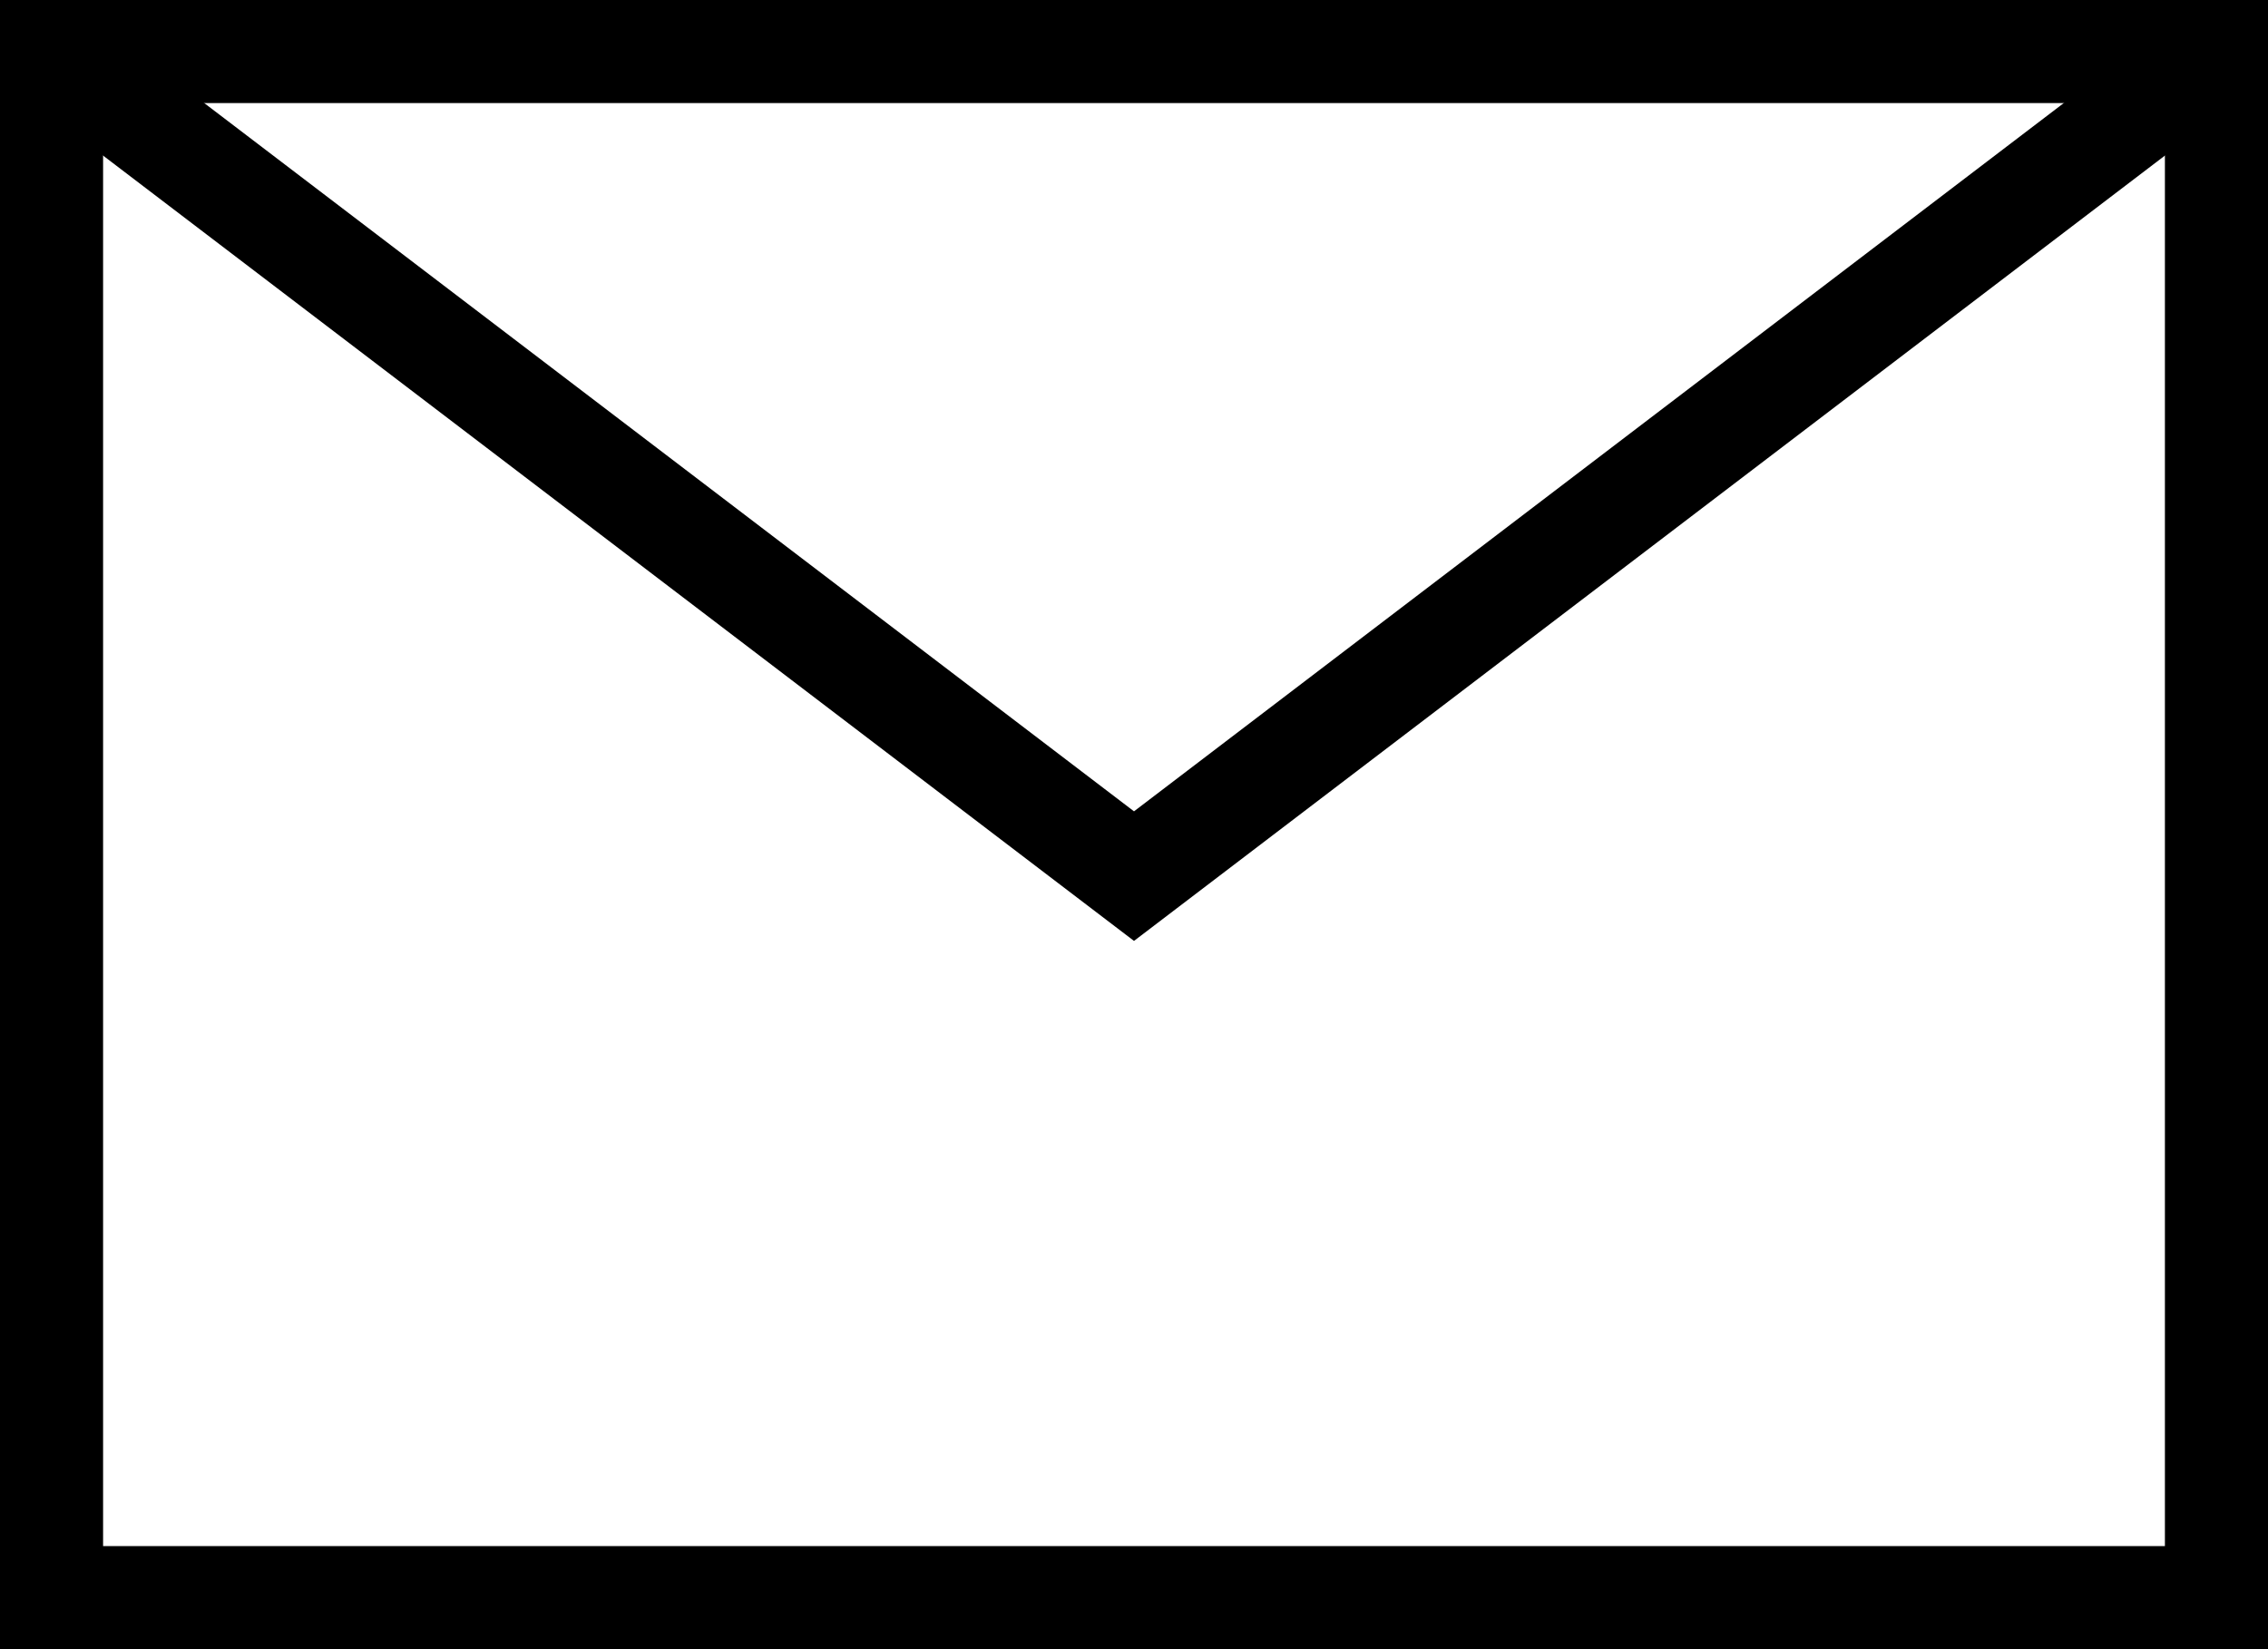
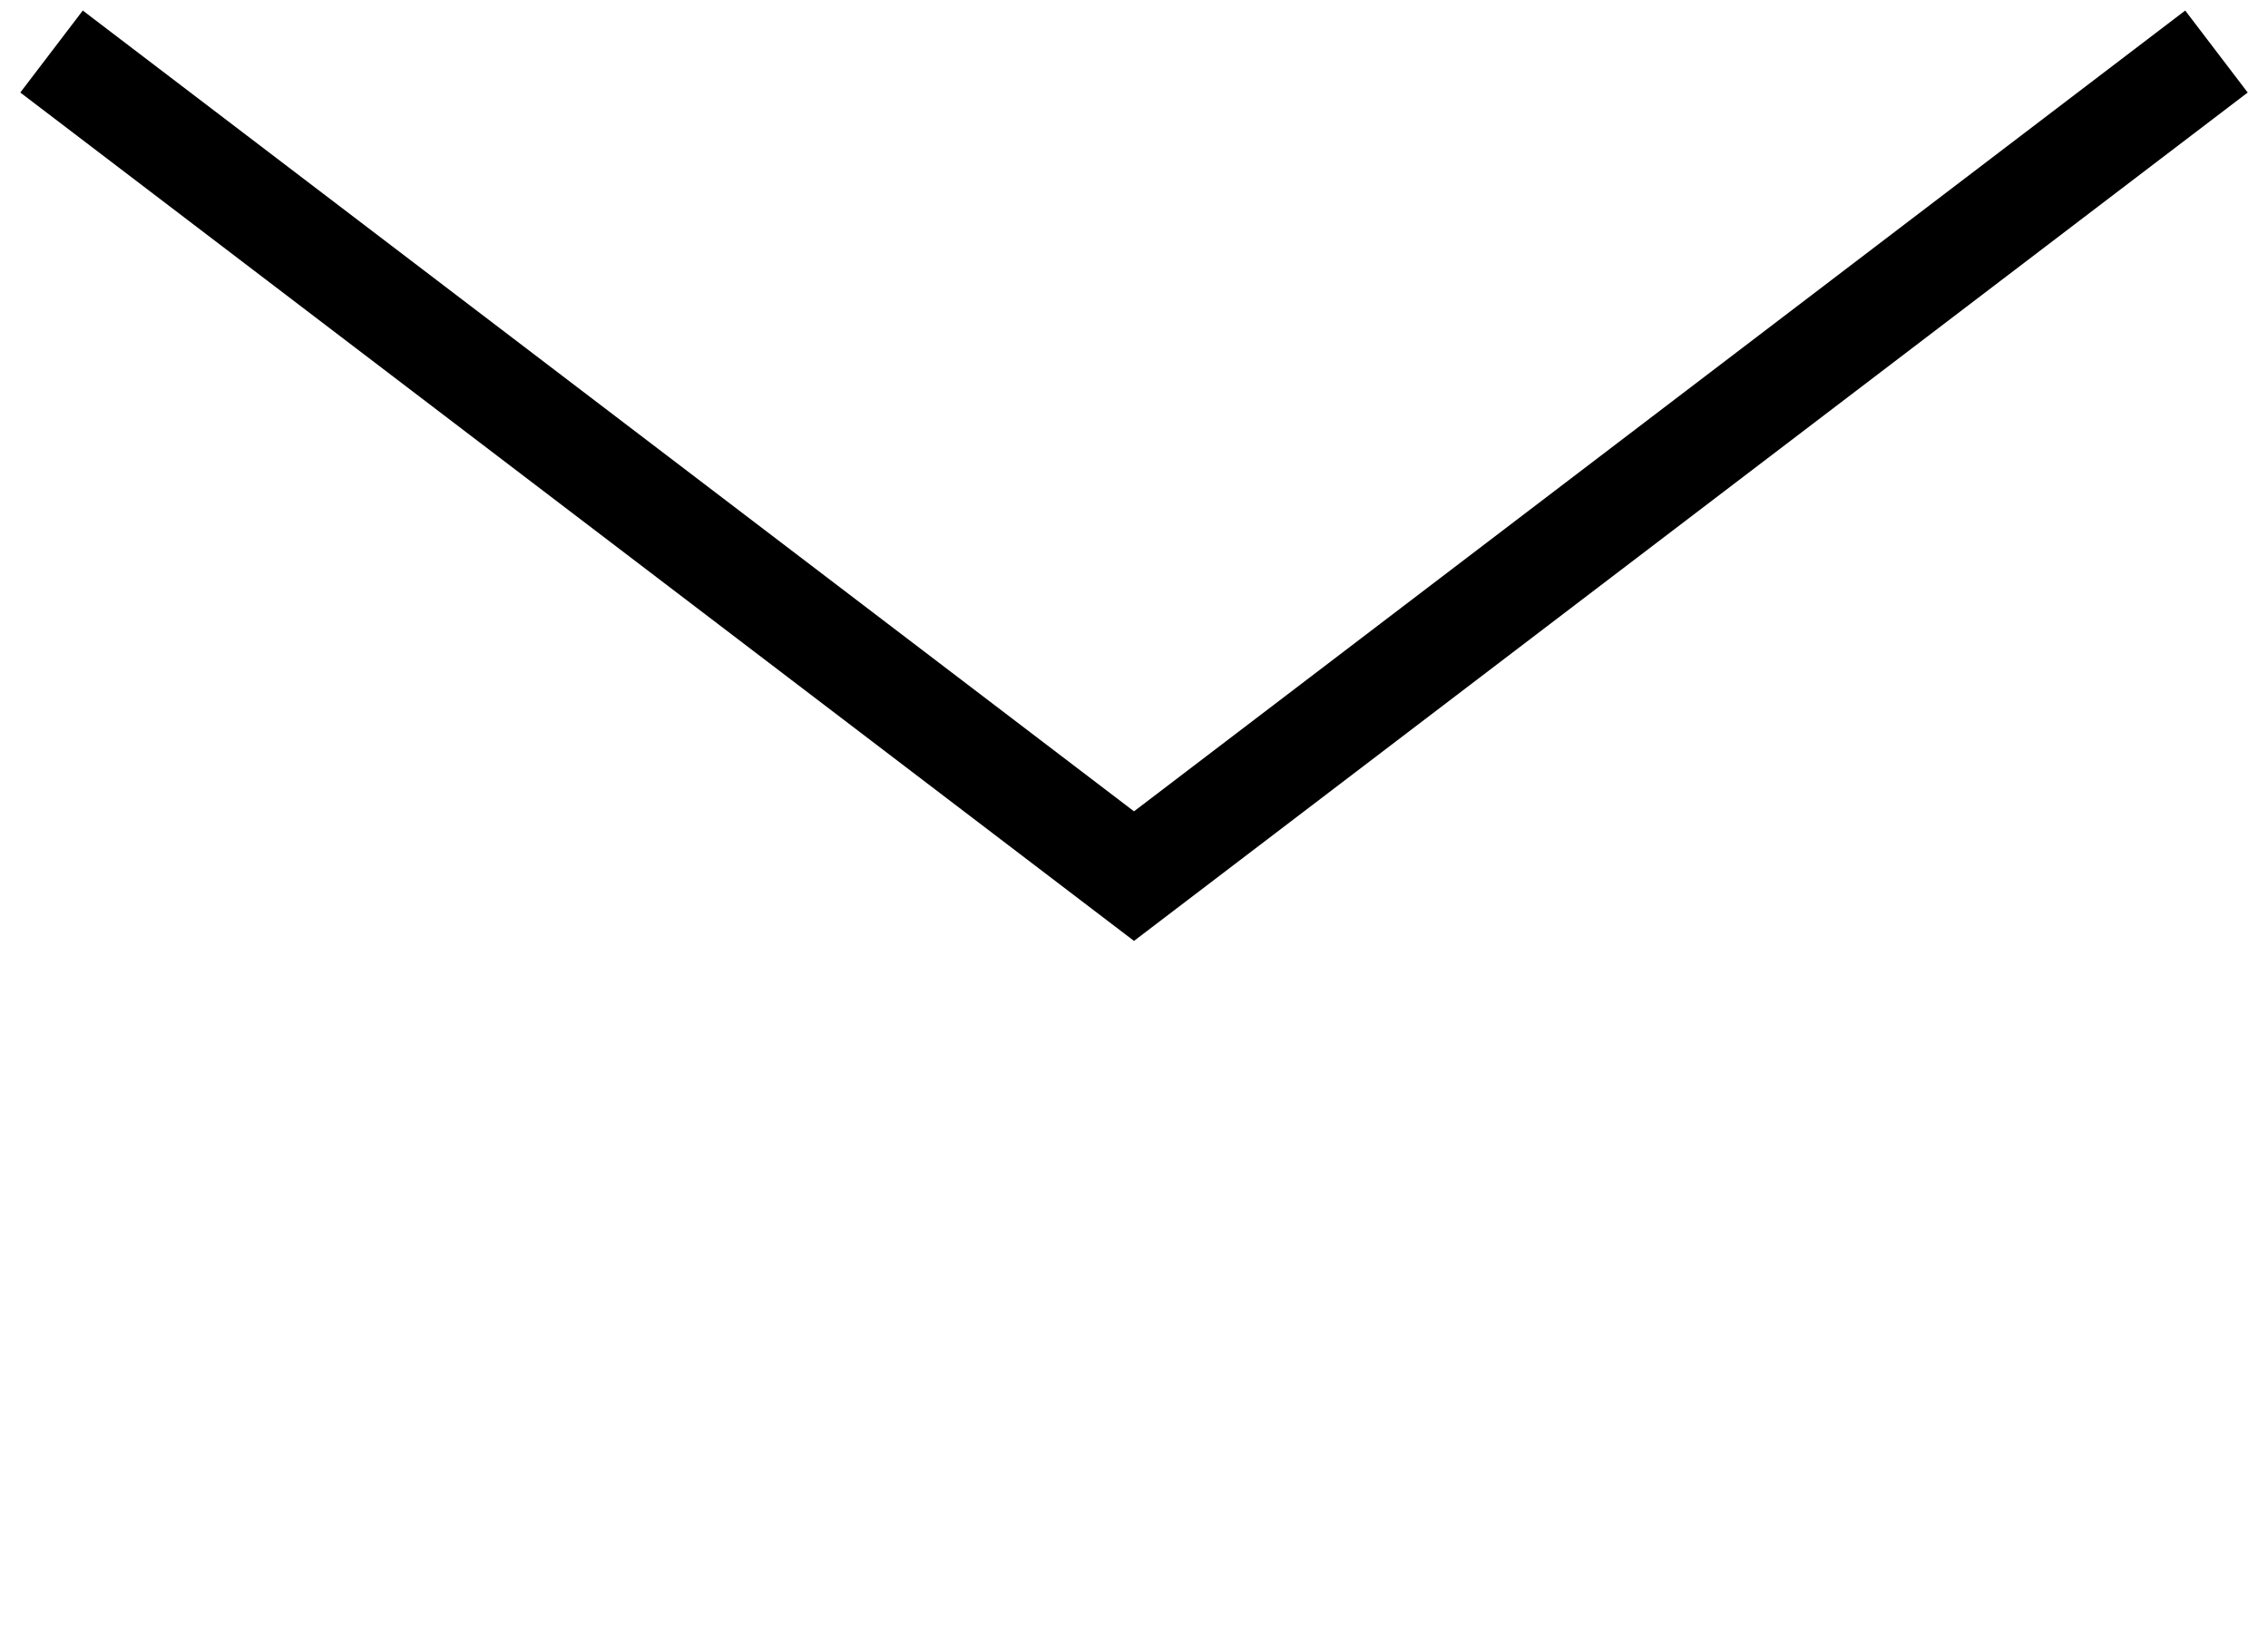
<svg xmlns="http://www.w3.org/2000/svg" id="_レイヤー_2" data-name="レイヤー 2" viewBox="0 0 22 16">
  <defs>
    <style>
      .cls-1 {
        fill: none;
        stroke: #000;
        stroke-miterlimit: 10;
      }
    </style>
  </defs>
  <g id="other">
    <g>
-       <rect class="cls-1" x=".5" y=".5" width="21" height="15" />
      <polyline class="cls-1" points=".5 .5 11 8.5 21.5 .5" />
    </g>
  </g>
</svg>